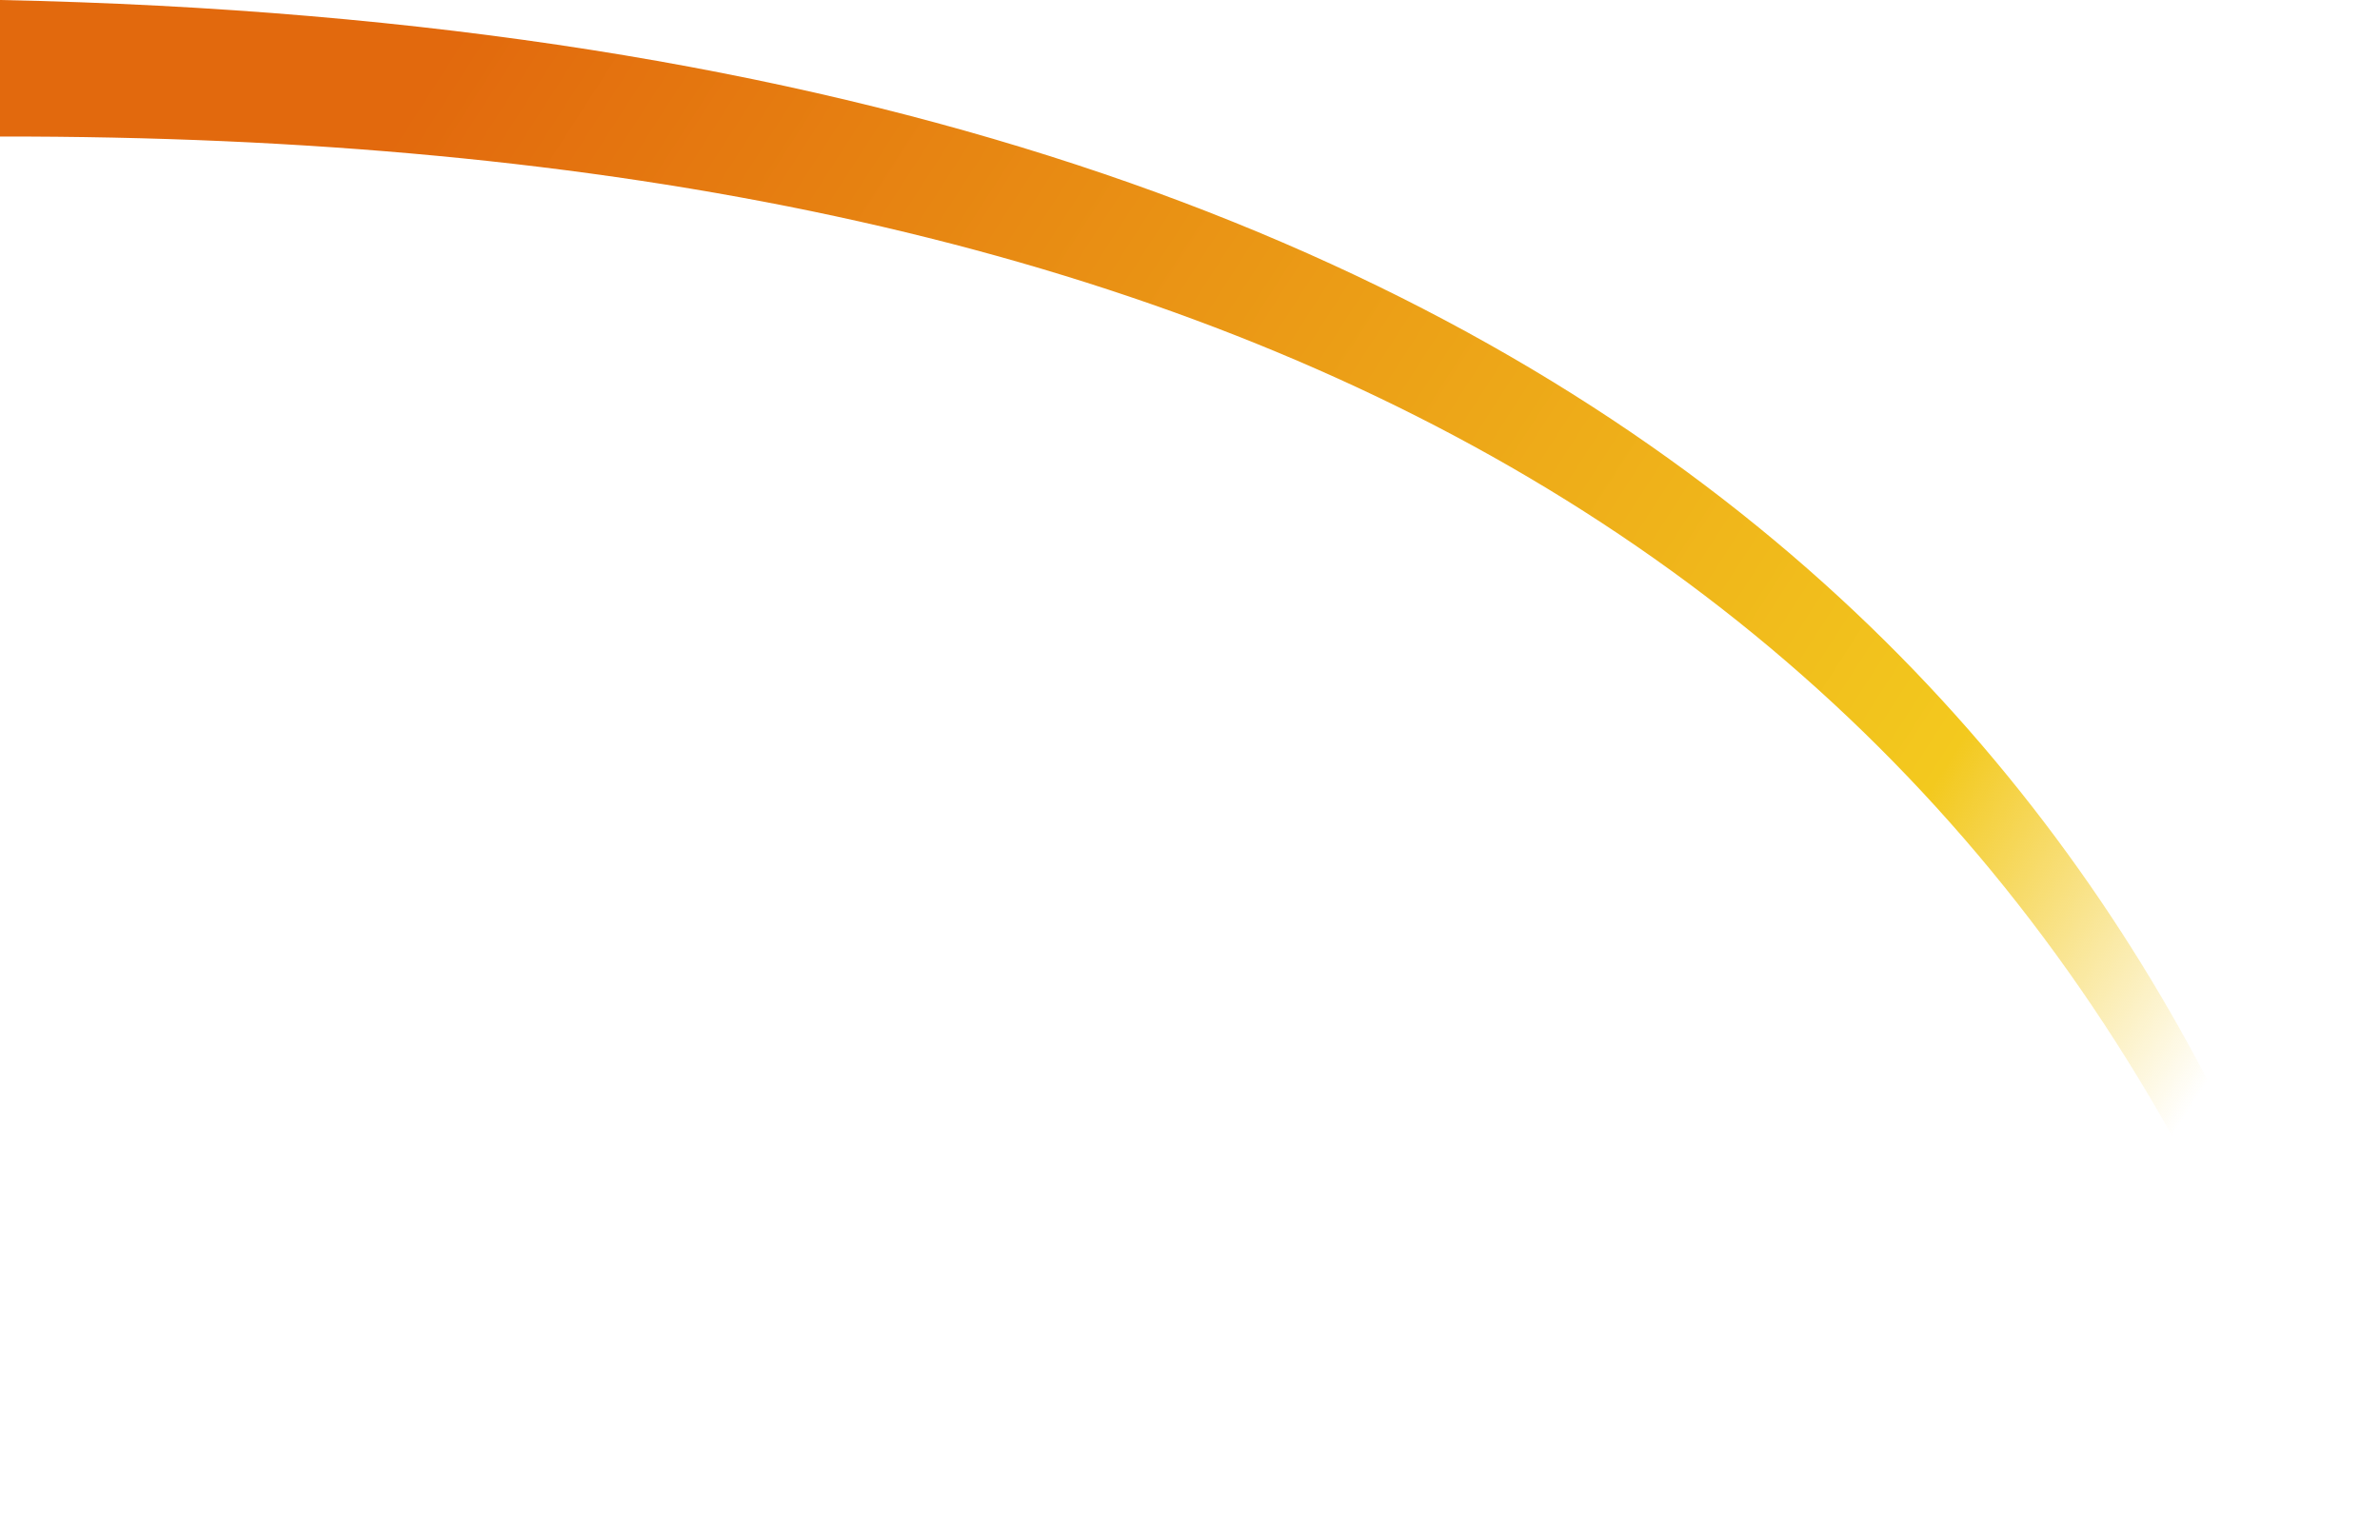
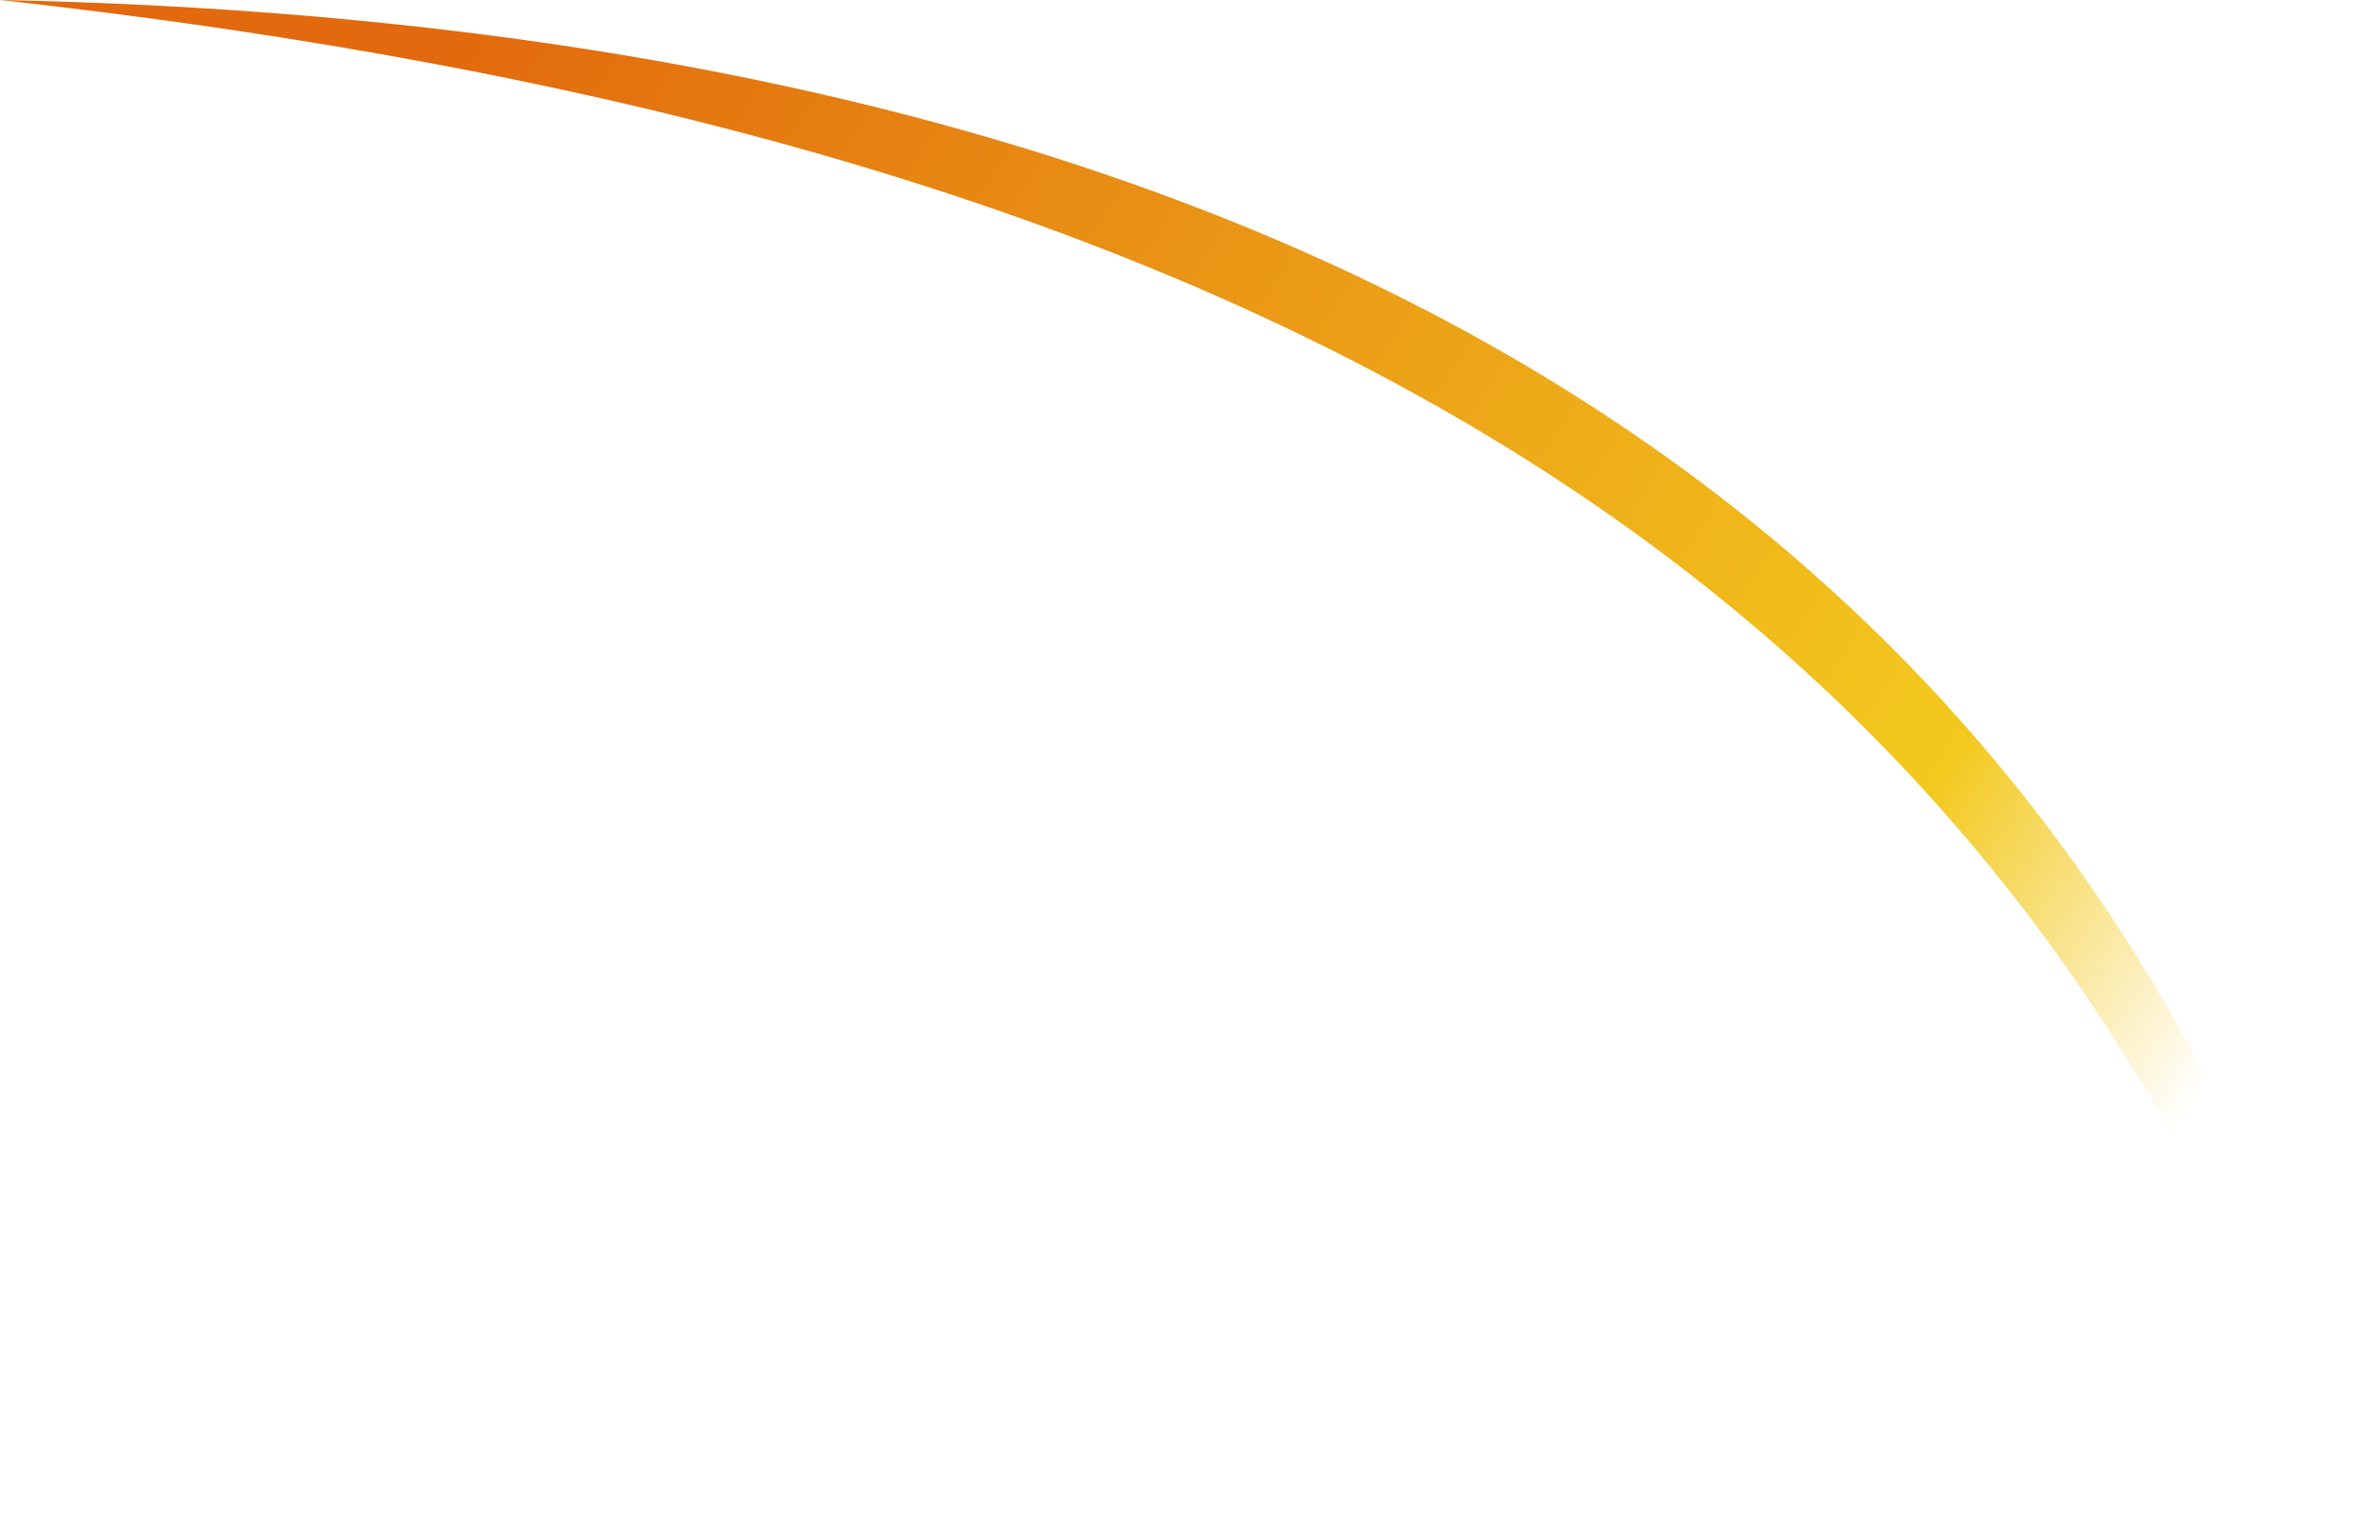
<svg xmlns="http://www.w3.org/2000/svg" width="947" height="613" viewBox="0 0 947 613" fill="none">
-   <path d="M0 0V54.34C483.6 53.61 808.87 219.91 933.02 612.74L946.21 608.38C880.02 356.29 686.9 14.08 0 0Z" fill="url(#paint0_linear_7071_3128)" />
+   <path d="M0 0C483.6 53.61 808.87 219.91 933.02 612.74L946.21 608.38C880.02 356.29 686.9 14.08 0 0Z" fill="url(#paint0_linear_7071_3128)" />
  <defs>
    <linearGradient id="paint0_linear_7071_3128" x1="875" y1="471.5" x2="132" y2="-8" gradientUnits="userSpaceOnUse">
      <stop offset="0.022" stop-color="#F3C91E" stop-opacity="0" />
      <stop offset="0.198" stop-color="#F3C91E" />
      <stop offset="0.939" stop-color="#E2690D" />
    </linearGradient>
  </defs>
</svg>